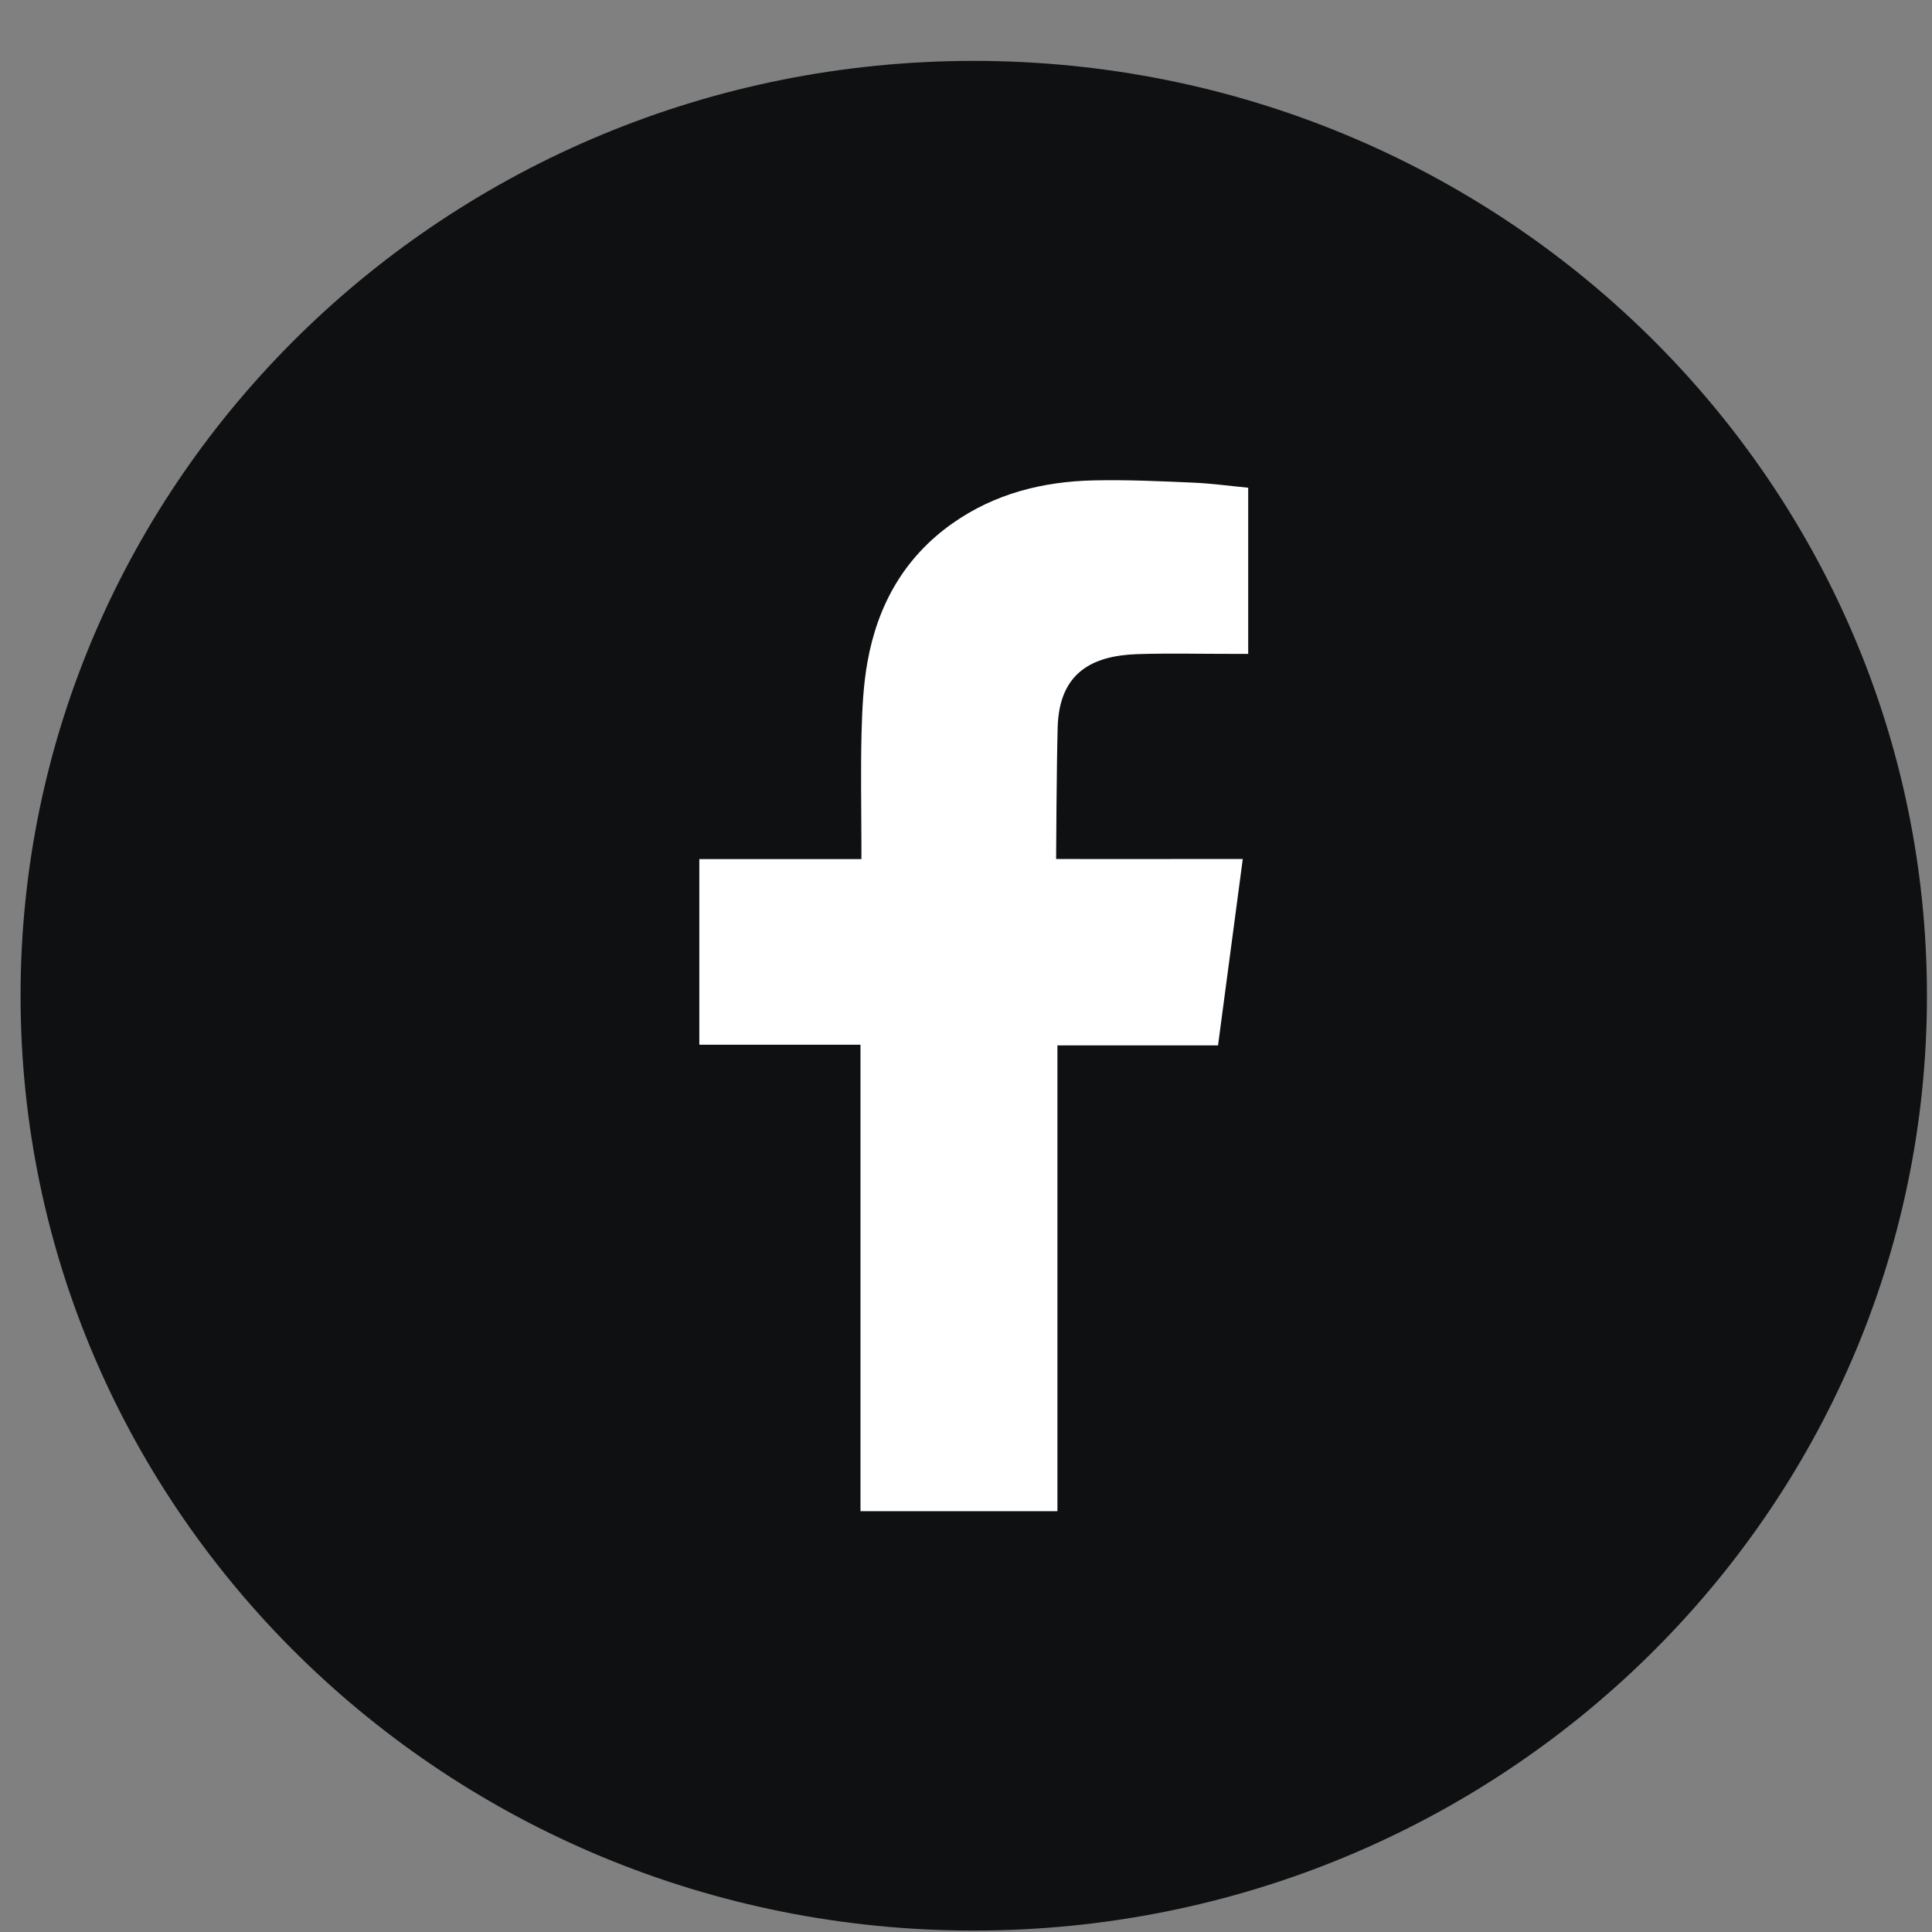
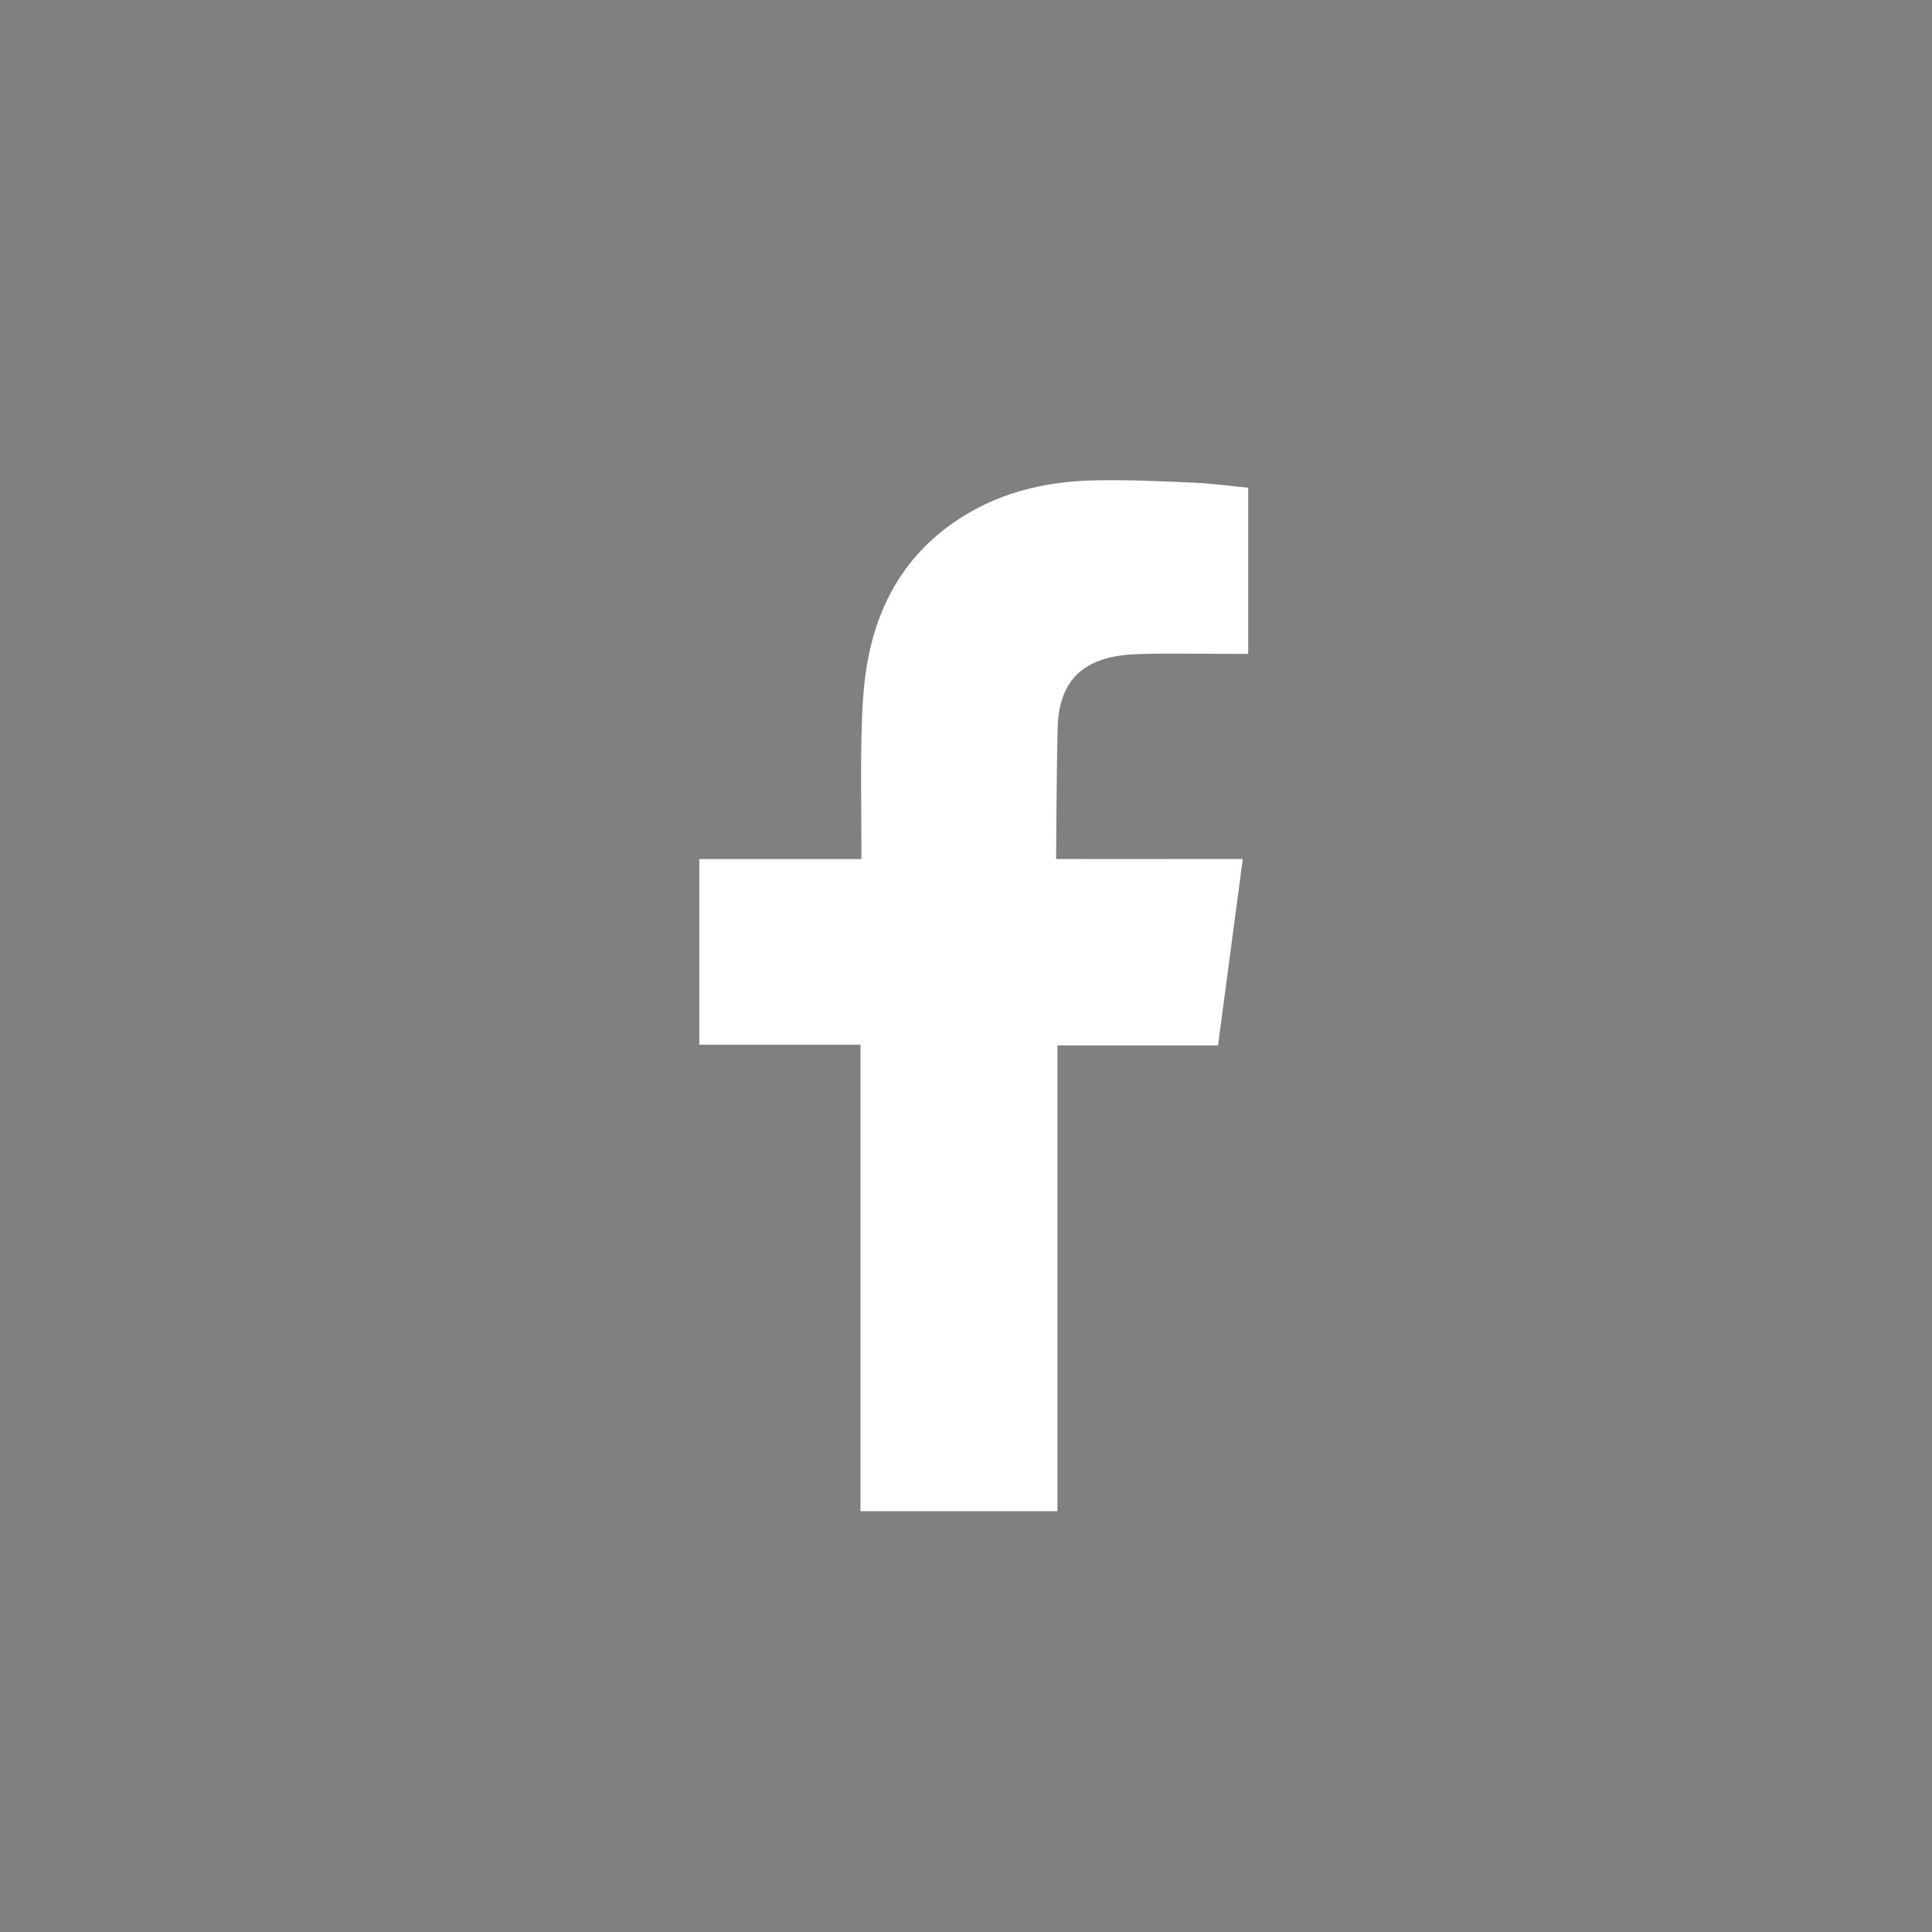
<svg xmlns="http://www.w3.org/2000/svg" width="31" height="31" viewBox="0 0 31 31" fill="none">
  <rect x="0" y="0" width="31" height="31" fill="#808080" stroke="none" />
-   <path d="M30.919 15.977C30.919 24.261 24.071 30.977 15.624 30.977C7.178 30.977 0.33 24.261 0.33 15.977C0.33 7.692 7.178 0.977 15.624 0.977C24.071 0.977 30.919 7.692 30.919 15.977Z" fill="#0F1011" />
  <path fill-rule="evenodd" clip-rule="evenodd" d="M18.244 10.496C18.766 10.479 19.288 10.493 19.812 10.492C19.876 10.492 19.94 10.492 20.028 10.492V7.826C19.749 7.799 19.456 7.759 19.164 7.745C18.629 7.722 18.092 7.696 17.555 7.708C16.736 7.725 15.961 7.92 15.284 8.397C14.507 8.944 14.081 9.713 13.919 10.622C13.851 10.997 13.834 11.385 13.824 11.766C13.809 12.364 13.821 12.963 13.822 13.562V13.785H11.221V16.763H13.807V24.248H16.967V16.774H19.544C19.676 15.785 19.805 14.804 19.941 13.783C19.734 13.783 19.547 13.783 19.361 13.783C18.629 13.786 16.946 13.783 16.946 13.783C16.946 13.783 16.953 12.308 16.971 11.667C16.997 10.79 17.527 10.522 18.244 10.496Z" fill="white" />
</svg>